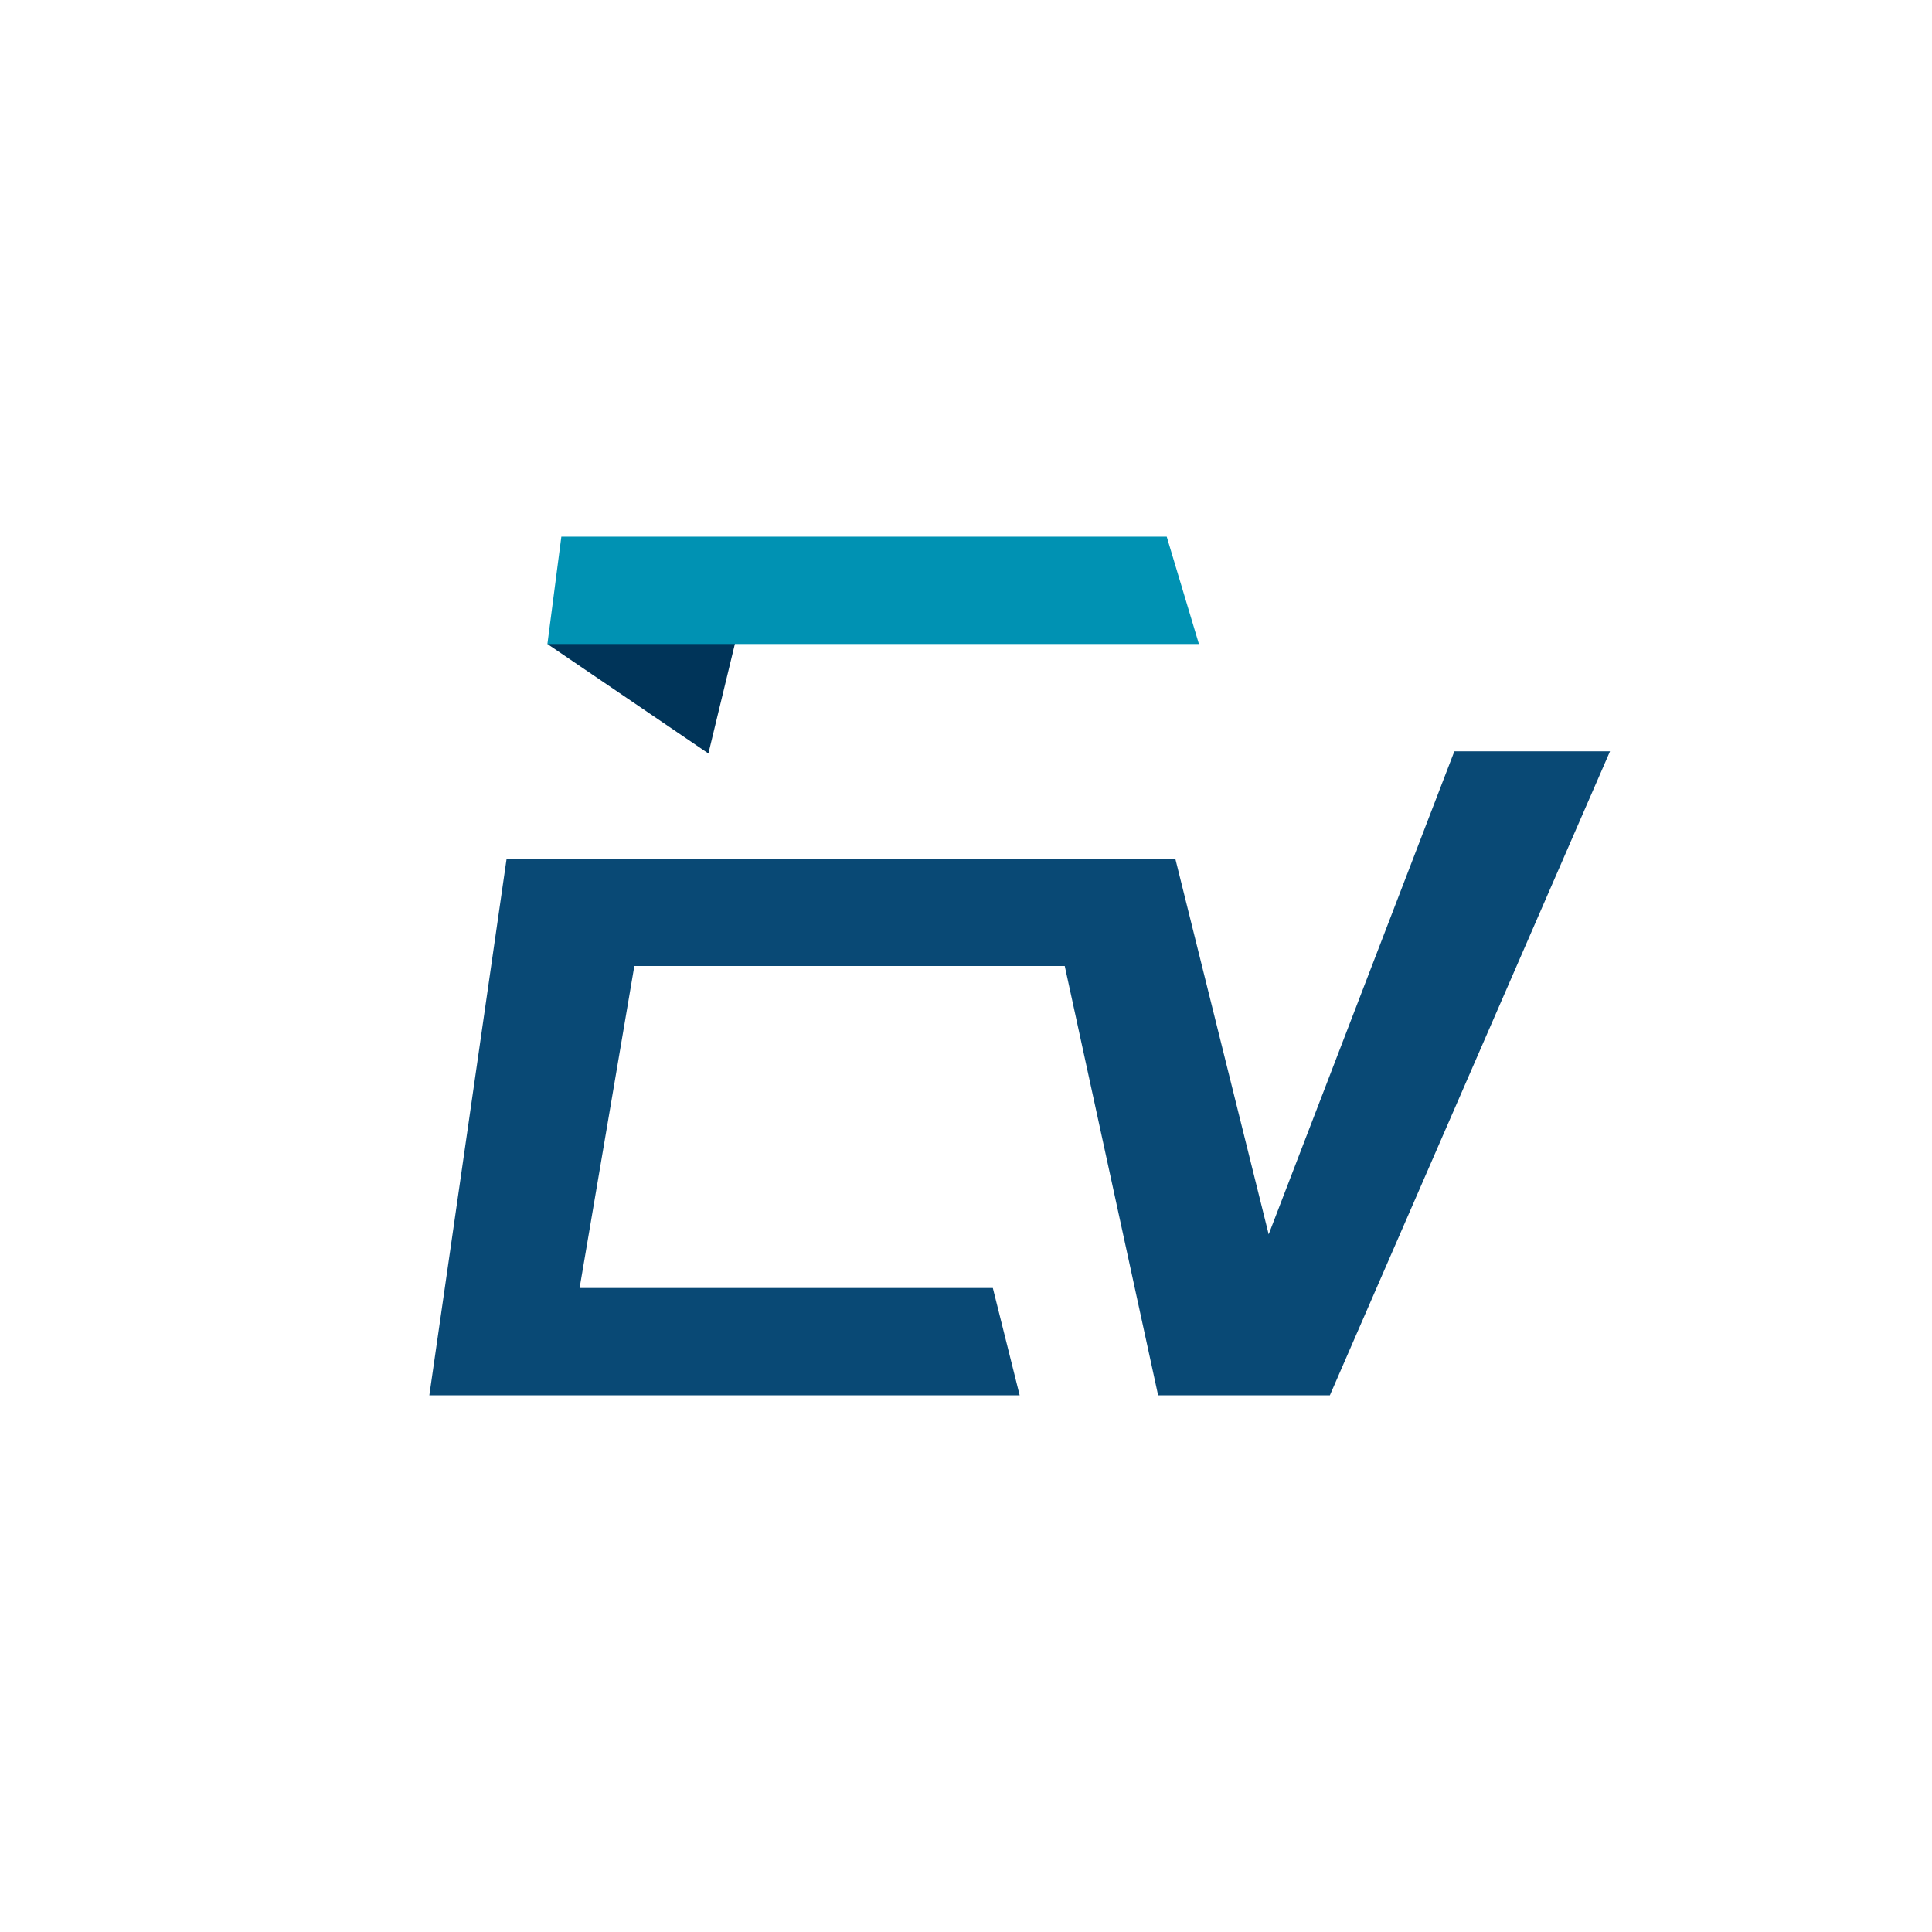
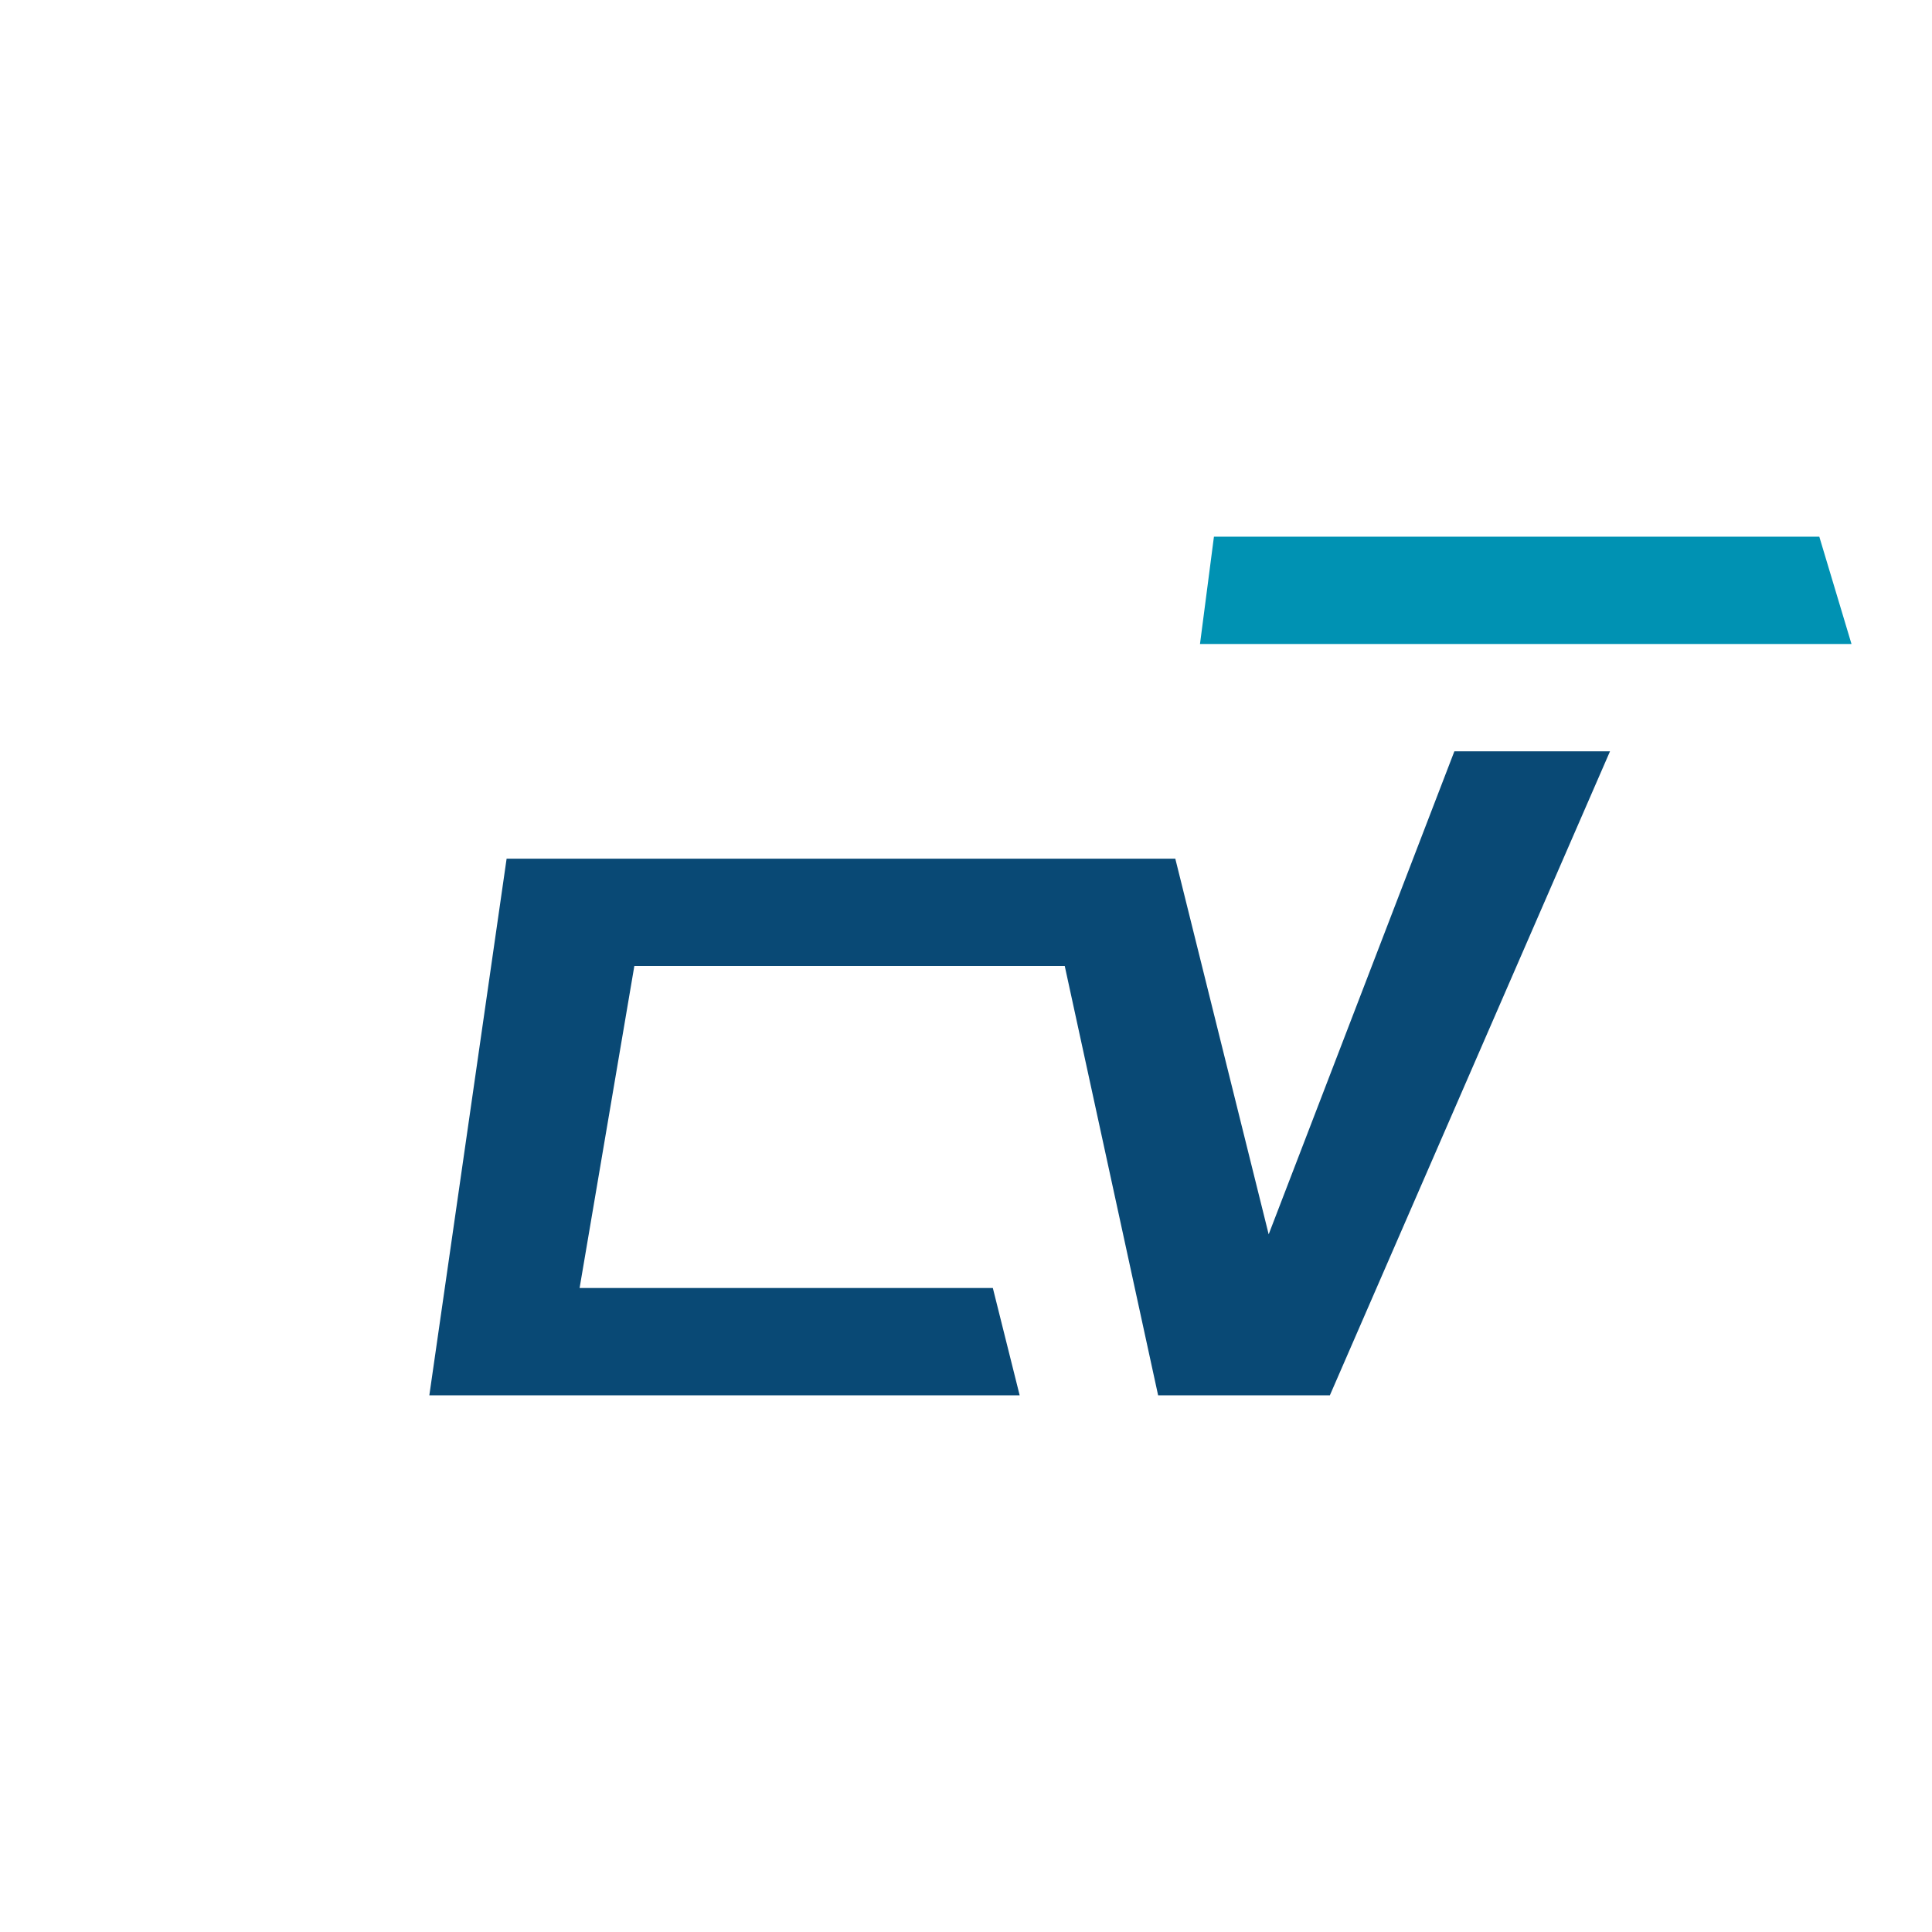
<svg xmlns="http://www.w3.org/2000/svg" width="18" height="18">
-   <path fill="#fff" d="M0 0h18v18H0z" />
-   <path fill="#003459" d="m6.89 5.82-.29 1.2L5.1 6z" />
-   <path fill="#0092B3" d="M11.18 6H5.1l.13-1h5.64l.3 1Z" />
+   <path fill="#0092B3" d="M11.18 6l.13-1h5.64l.3 1Z" />
  <path fill="#094975" d="M10.95 8H4.72L4 13h5.5l-.25-1H5.4l.51-3h4.01l.87 4h1.6L15 7h-1.45l-1.73 4.5z" />
</svg>